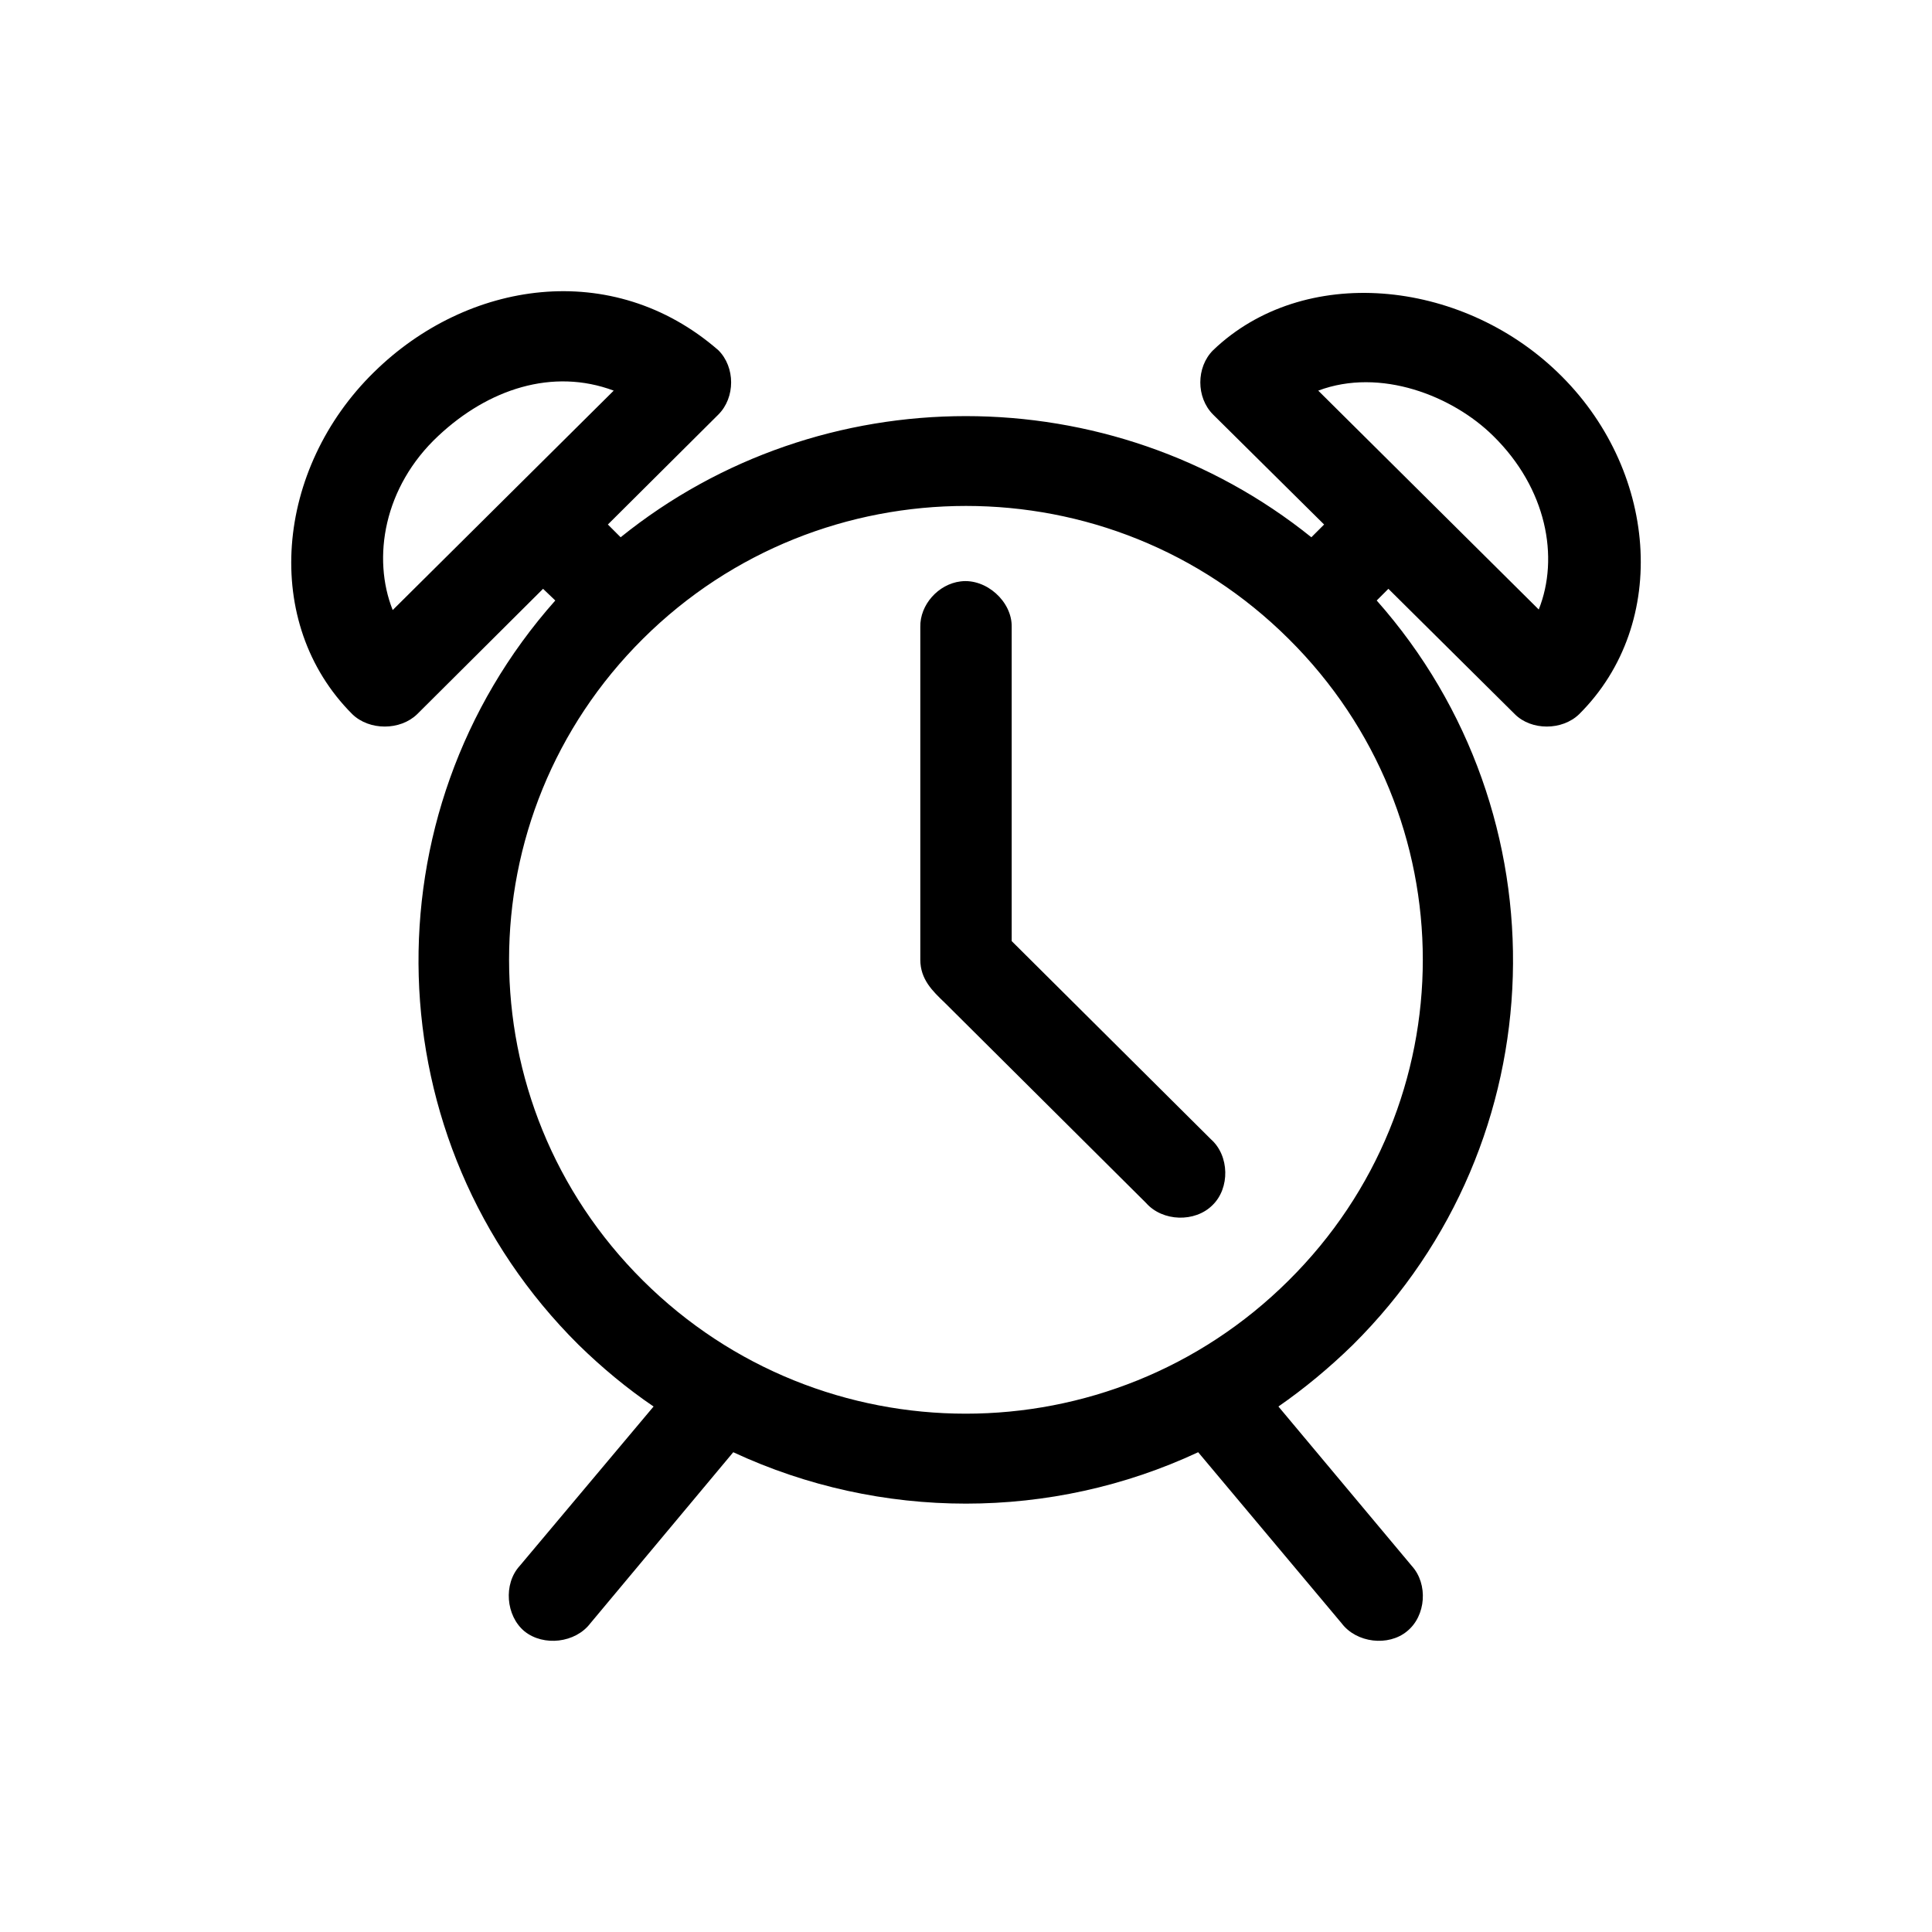
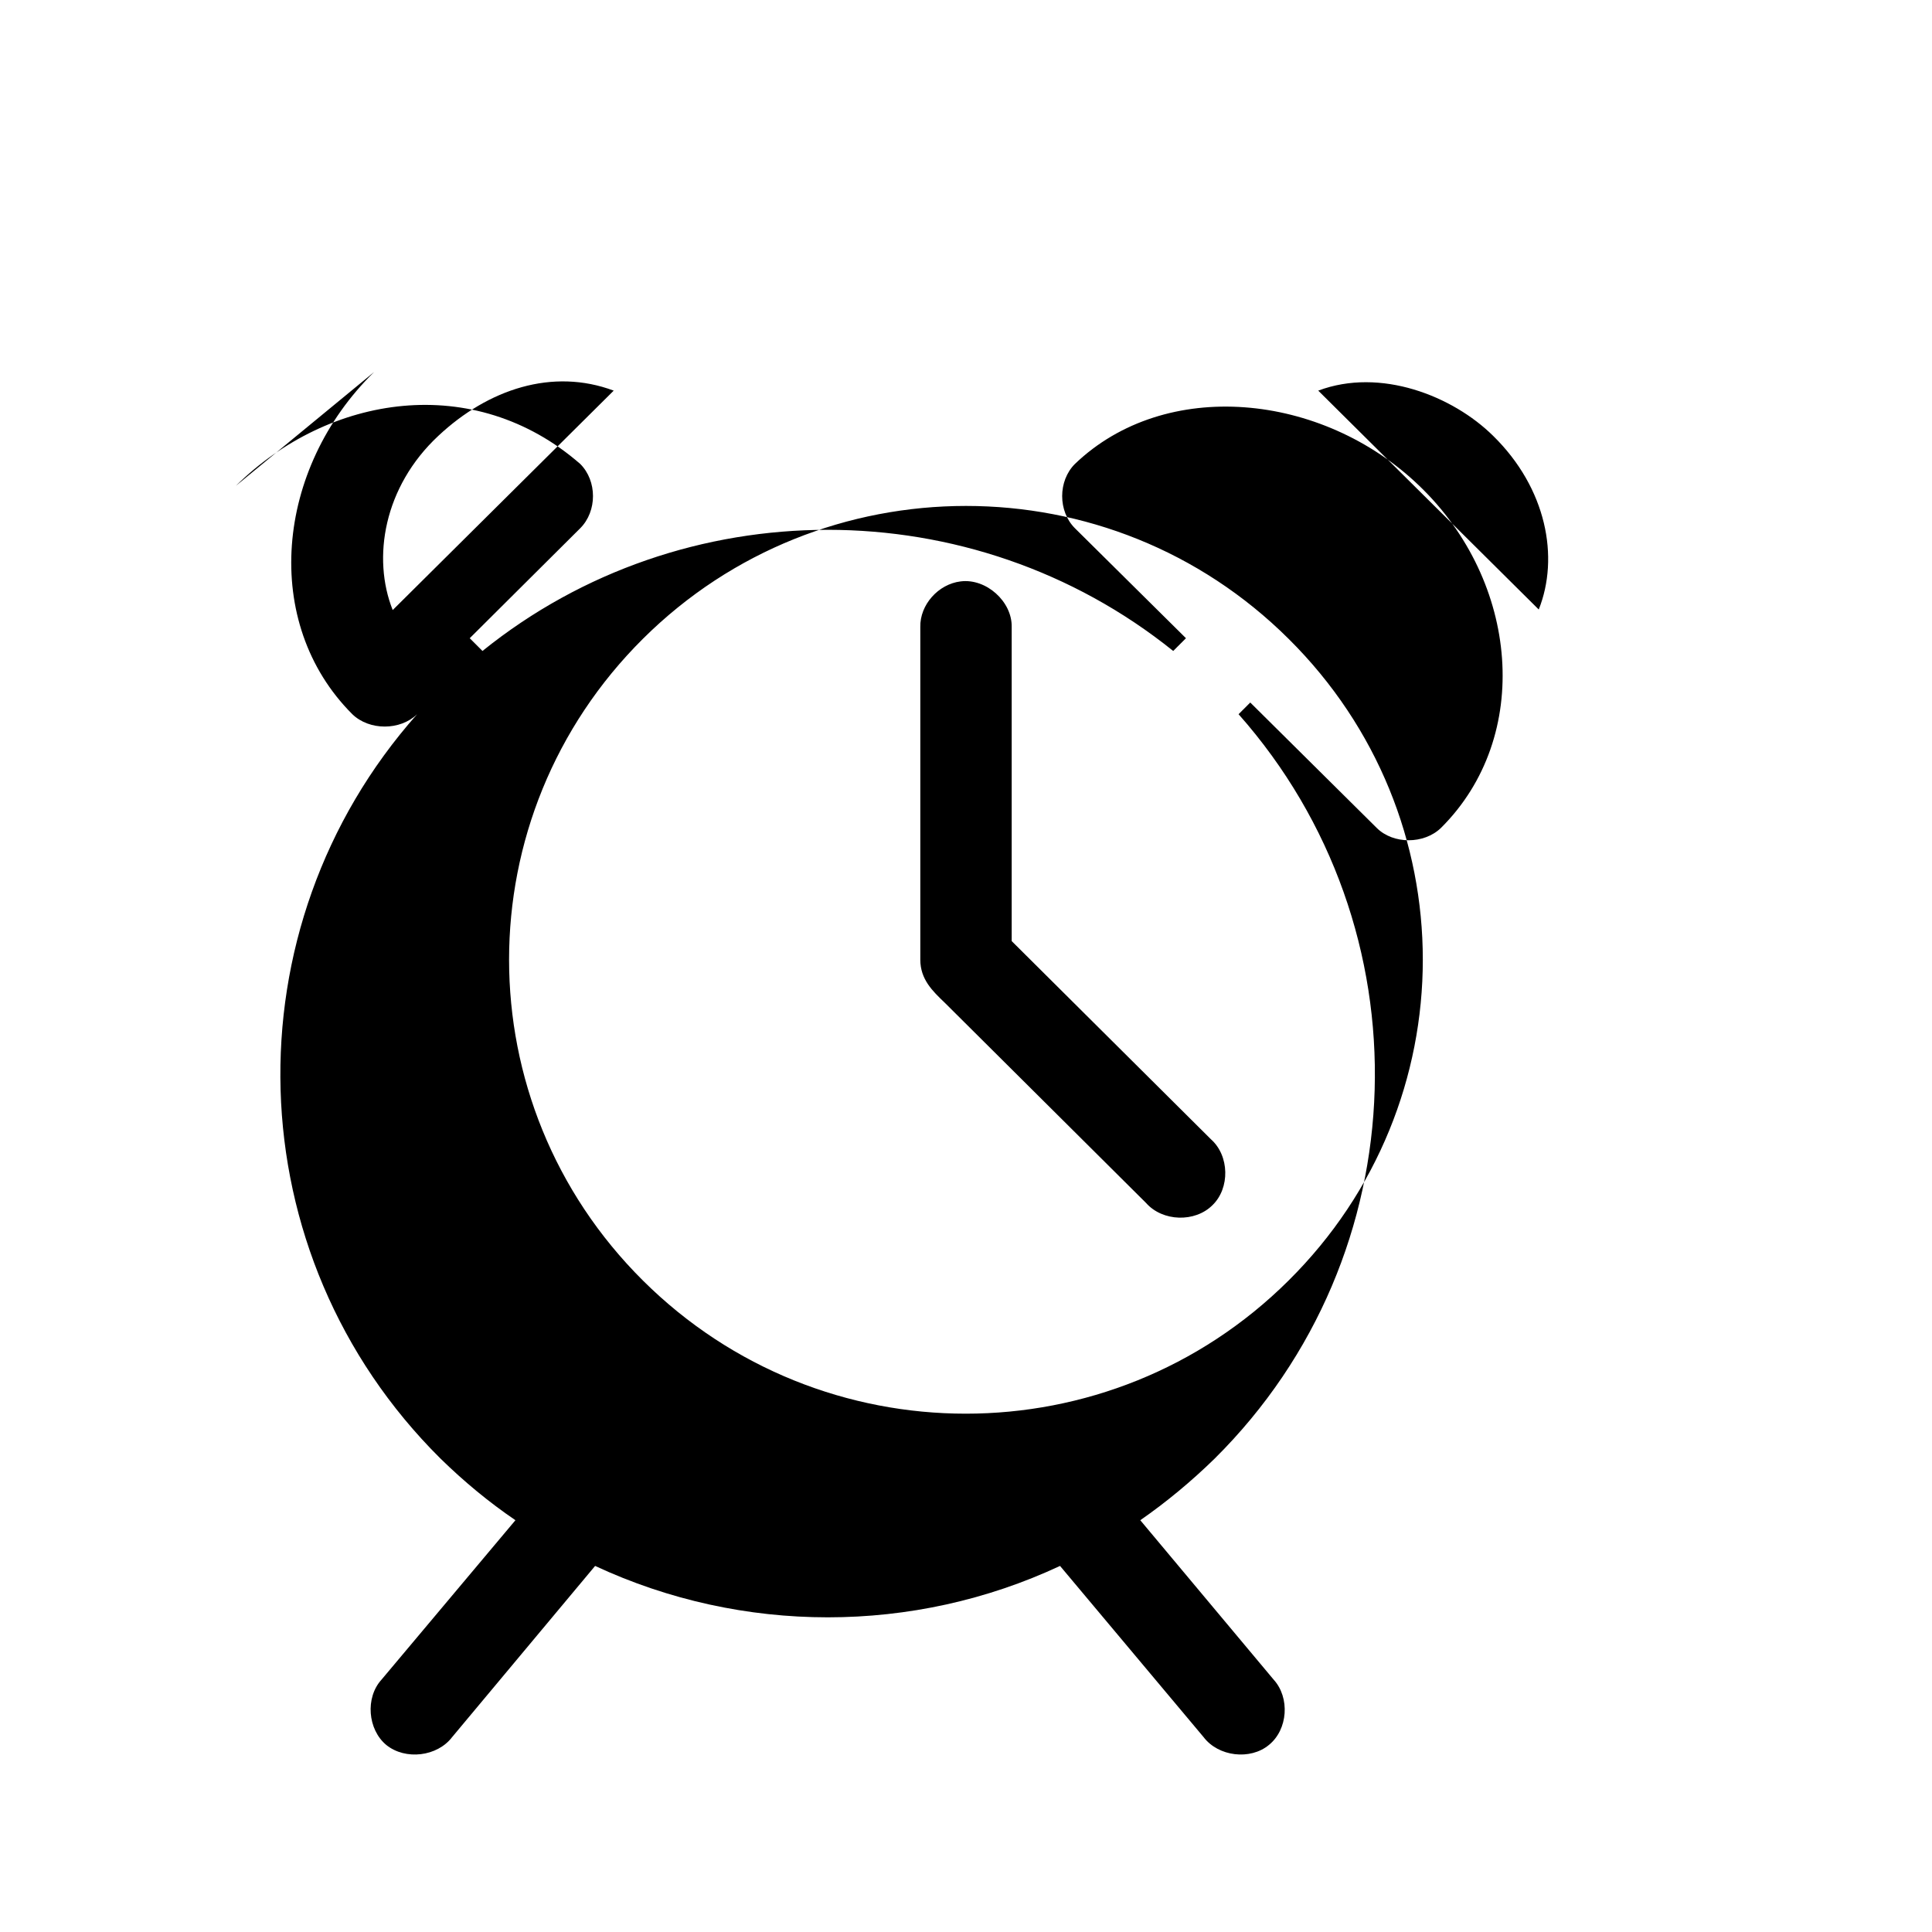
<svg xmlns="http://www.w3.org/2000/svg" fill="#000000" width="800px" height="800px" version="1.1" viewBox="144 144 512 512">
-   <path d="m243.14 242.59c-26.188 25.629-29.992 66.461-5.773 90.68 4.508 4.367 12.676 4.367 17.18 0l33.371-33.23 3.238 3.098c-50.27 56.602-48.297 143.2 6.191 197.27 6.195 6.055 12.812 11.547 19.855 16.332l-35.484 42.246c-4.363 4.785-3.664 13.234 1.266 17.32 5.066 4.086 13.516 3.098 17.461-2.109l37.875-45.344c39.004 18.164 84.348 18.164 123.21 0l38.023 45.344c3.941 5.211 12.391 6.191 17.32 2.109 5.066-4.086 5.629-12.531 1.266-17.32l-35.344-42.246c6.898-4.785 13.516-10.277 19.715-16.332 54.488-54.062 56.461-140.66 6.332-197.27l3.098-3.098 33.508 33.23c4.363 4.367 12.531 4.367 17.039 0 24.359-24.219 20.695-65.336-5.773-90.68-25.77-24.781-67.305-28.723-91.238-5.773-4.508 4.504-4.508 12.531 0 17.039l29.426 29.145-3.379 3.379c-53.223-42.809-129.96-42.809-183.05 0l-3.379-3.379 29.285-29.145c4.504-4.508 4.504-12.535 0-17.039-28.156-24.496-66.598-18.445-91.234 5.773zm63.5 4.93-58.57 58.152c-5.492-13.801-2.394-32.668 12.113-46.184 13.23-12.391 30.266-18.023 46.457-11.969zm233.04 11.965c14.219 13.941 17.598 32.242 12.105 46.043l-58.438-58.008c16.48-6.195 35.629 1.406 46.332 11.965zm-139.68 18.594c30.98 0 61.816 11.688 85.473 35.199 47.449 47.031 47.449 123.07 0 170.09-47.312 47.031-123.77 47.031-171.08 0-47.312-47.027-47.312-123.06 0-170.09 23.656-23.512 54.633-35.199 85.609-35.199zm-1.41 19.996c-5.914 0.707-10.836 6.191-10.699 12.105v88.152c0 5.203 3.238 8.305 6.473 11.395l53.367 53.086c4.363 4.934 12.953 5.211 17.598 0.559 4.648-4.504 4.508-13.094-0.422-17.457l-52.797-52.516v-83.219c0.145-6.758-6.754-12.953-13.52-12.105z" />
+   <path d="m243.14 242.59c-26.188 25.629-29.992 66.461-5.773 90.68 4.508 4.367 12.676 4.367 17.18 0c-50.27 56.602-48.297 143.2 6.191 197.27 6.195 6.055 12.812 11.547 19.855 16.332l-35.484 42.246c-4.363 4.785-3.664 13.234 1.266 17.32 5.066 4.086 13.516 3.098 17.461-2.109l37.875-45.344c39.004 18.164 84.348 18.164 123.21 0l38.023 45.344c3.941 5.211 12.391 6.191 17.32 2.109 5.066-4.086 5.629-12.531 1.266-17.32l-35.344-42.246c6.898-4.785 13.516-10.277 19.715-16.332 54.488-54.062 56.461-140.66 6.332-197.27l3.098-3.098 33.508 33.23c4.363 4.367 12.531 4.367 17.039 0 24.359-24.219 20.695-65.336-5.773-90.68-25.77-24.781-67.305-28.723-91.238-5.773-4.508 4.504-4.508 12.531 0 17.039l29.426 29.145-3.379 3.379c-53.223-42.809-129.96-42.809-183.05 0l-3.379-3.379 29.285-29.145c4.504-4.508 4.504-12.535 0-17.039-28.156-24.496-66.598-18.445-91.234 5.773zm63.5 4.93-58.57 58.152c-5.492-13.801-2.394-32.668 12.113-46.184 13.23-12.391 30.266-18.023 46.457-11.969zm233.04 11.965c14.219 13.941 17.598 32.242 12.105 46.043l-58.438-58.008c16.48-6.195 35.629 1.406 46.332 11.965zm-139.68 18.594c30.98 0 61.816 11.688 85.473 35.199 47.449 47.031 47.449 123.07 0 170.09-47.312 47.031-123.77 47.031-171.08 0-47.312-47.027-47.312-123.06 0-170.09 23.656-23.512 54.633-35.199 85.609-35.199zm-1.41 19.996c-5.914 0.707-10.836 6.191-10.699 12.105v88.152c0 5.203 3.238 8.305 6.473 11.395l53.367 53.086c4.363 4.934 12.953 5.211 17.598 0.559 4.648-4.504 4.508-13.094-0.422-17.457l-52.797-52.516v-83.219c0.145-6.758-6.754-12.953-13.52-12.105z" />
</svg>